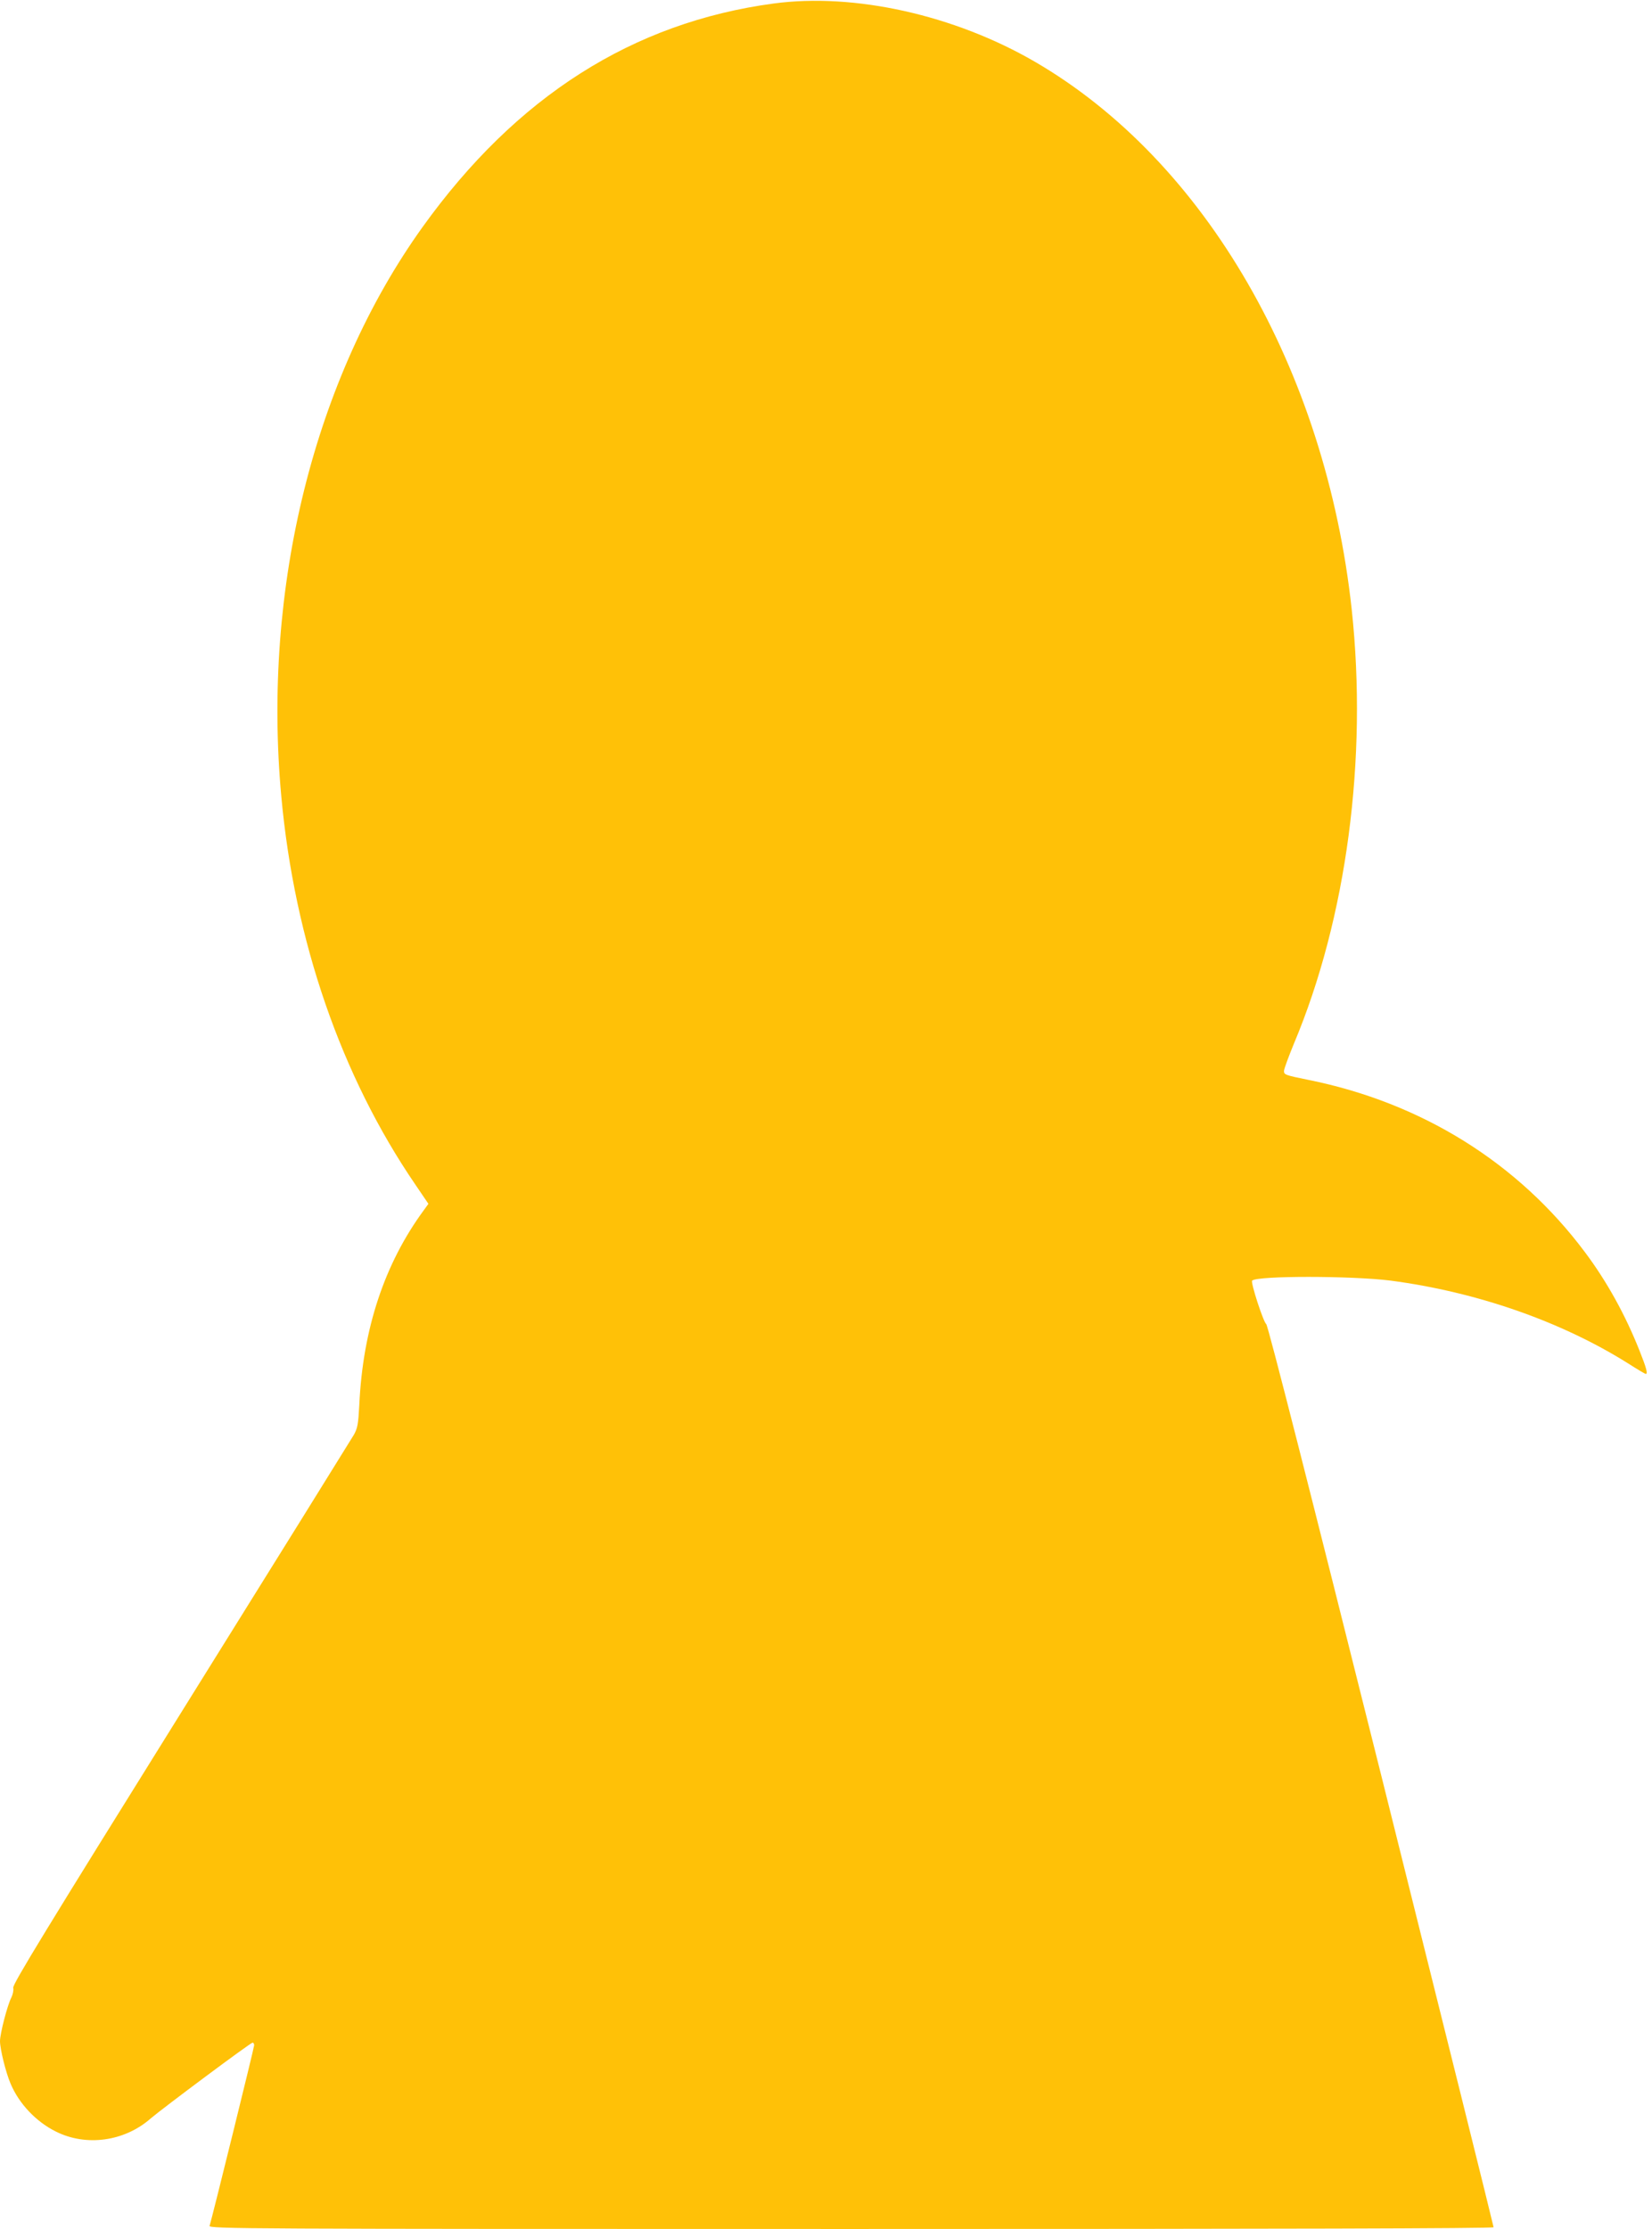
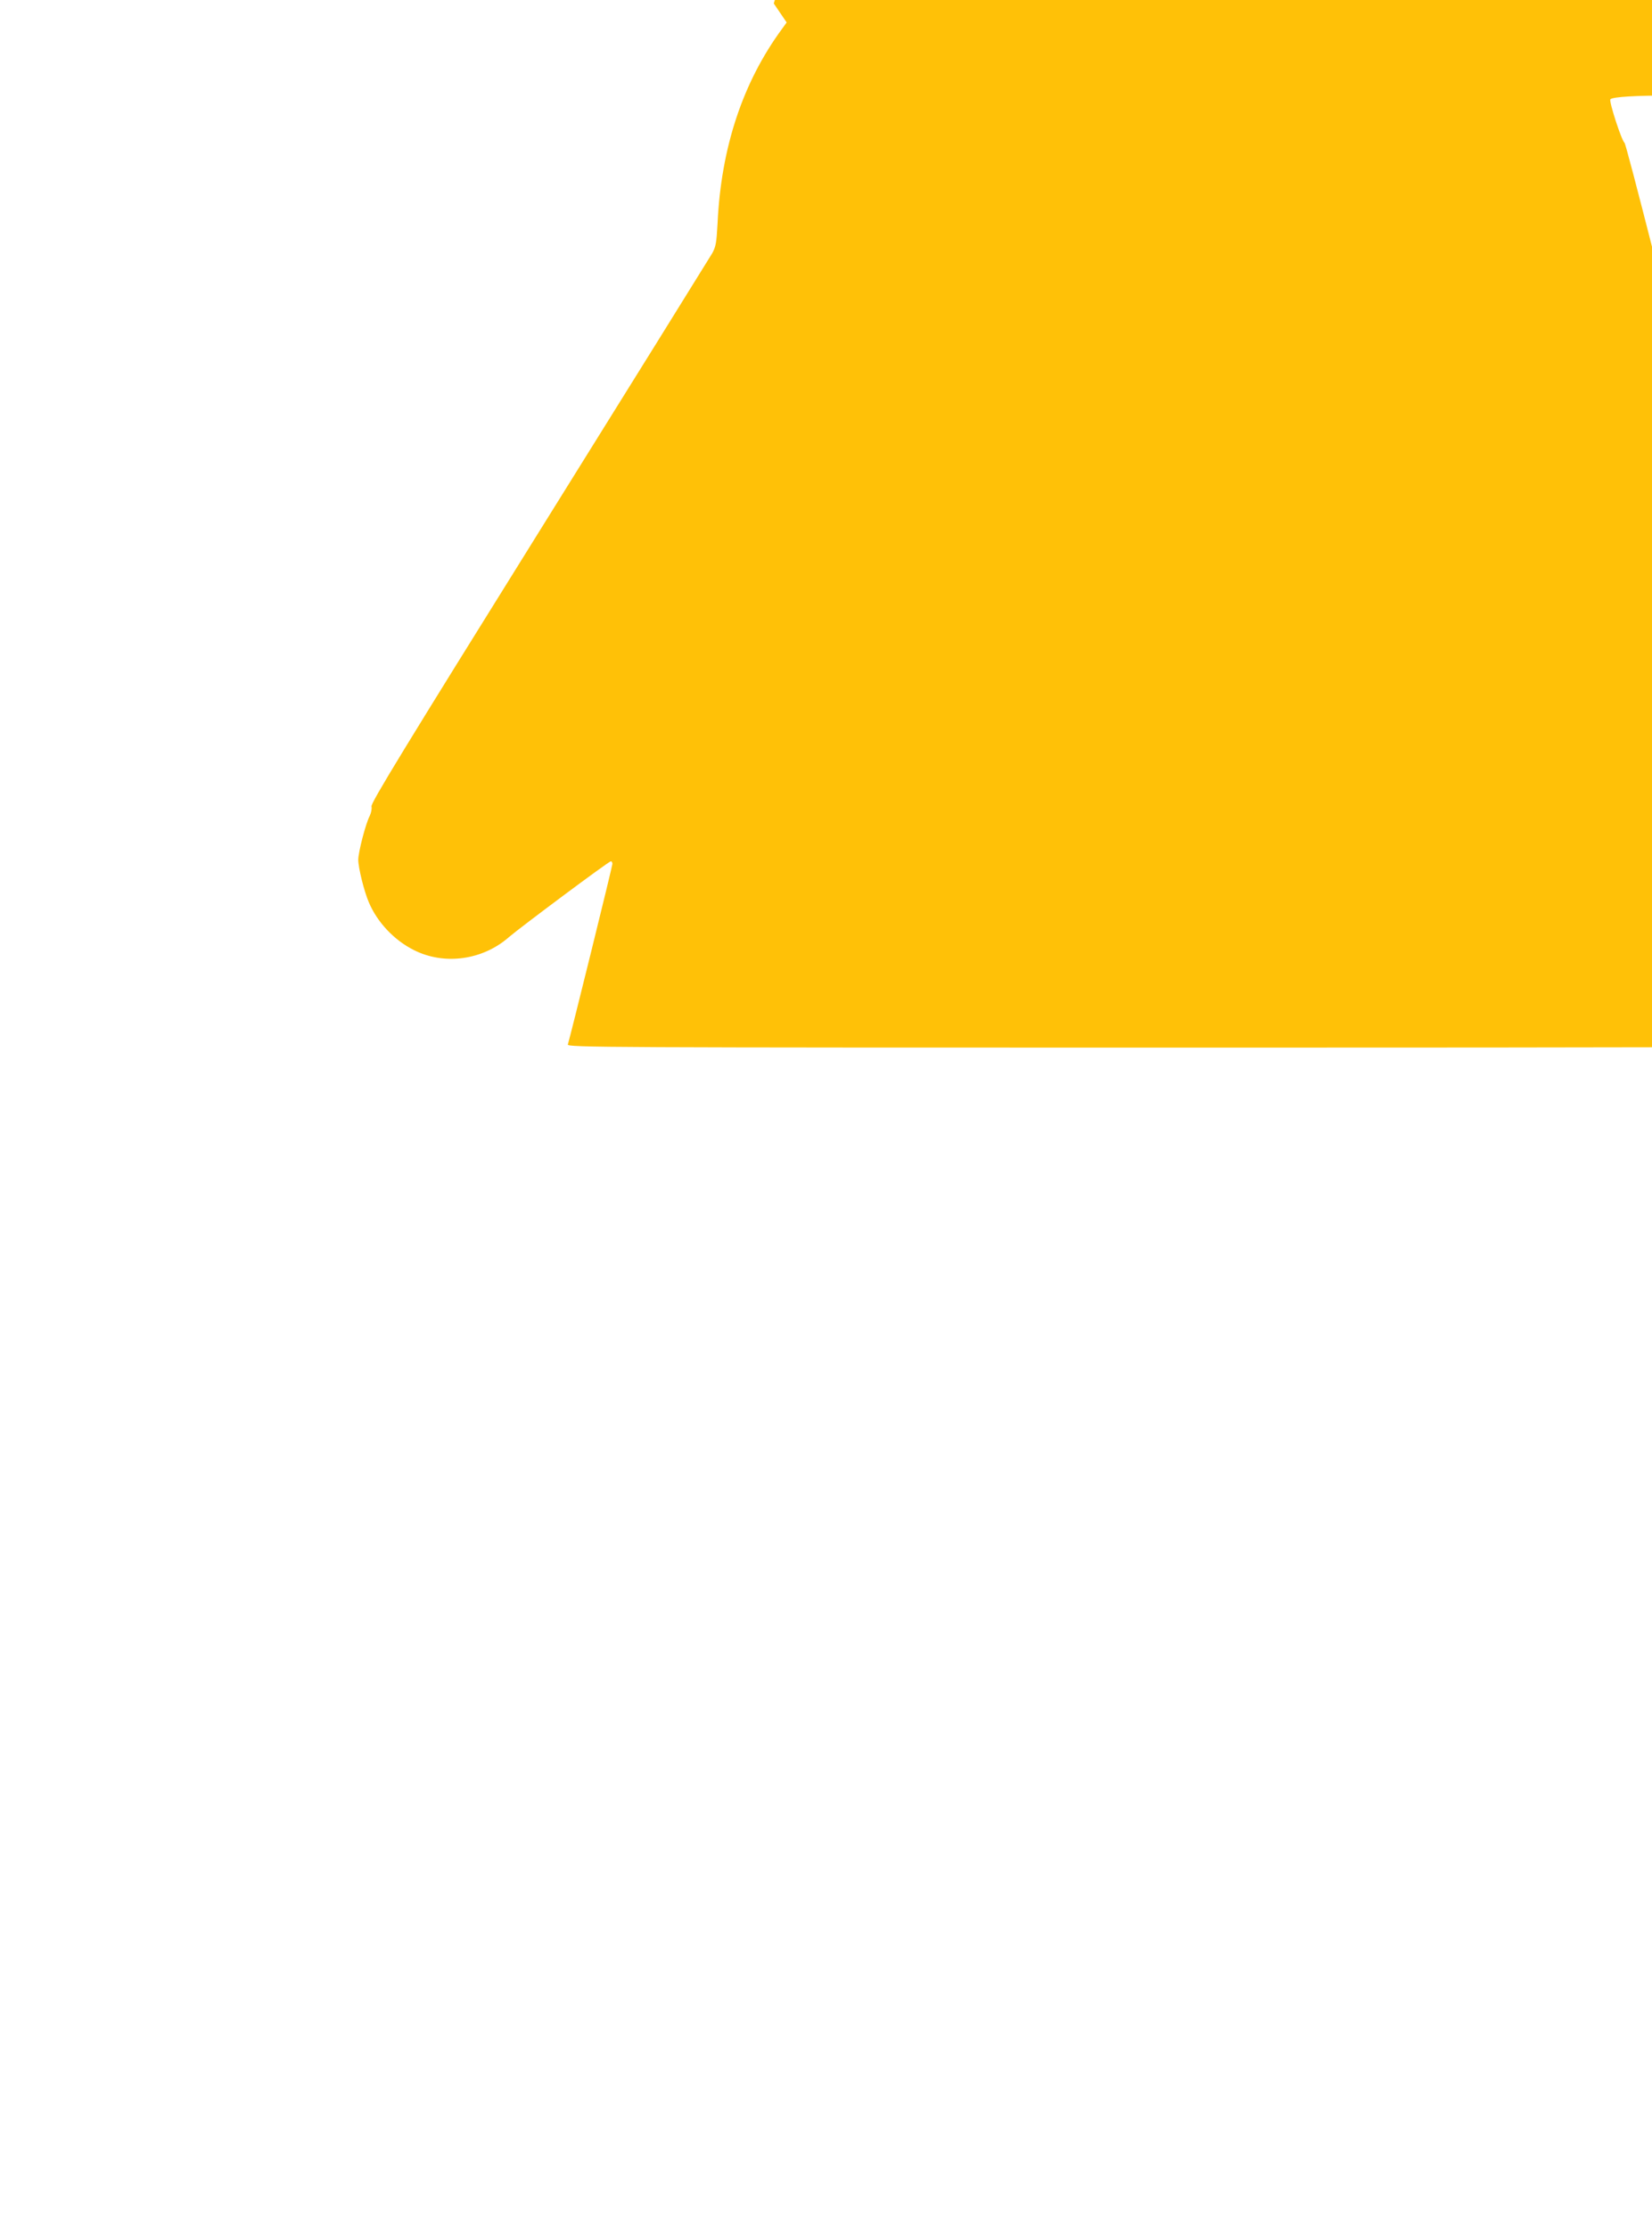
<svg xmlns="http://www.w3.org/2000/svg" version="1.0" width="949pt" height="1280pt" viewBox="0 0 949 1280" preserveAspectRatio="xMidYMid meet">
  <g transform="translate(0,1280) scale(0.1,-0.1)" fill="#ffc107" stroke="none">
-     <path d="M4445 12780 c-811 -109 -1479 -534 -2017 -1283 -623 -868 -922 -2072 -812 -3271 76 -830 344 -1606 771 -2230 l74 -109 -26 -36 c-226 -307 -351 -683 -371 -1119 -6 -111 -10 -133 -31 -171 -14 -24 -461 -743 -994 -1598 -769 -1234 -968 -1559 -963 -1578 3 -13 -2 -37 -10 -54 -23 -43 -66 -209 -66 -252 0 -46 34 -183 61 -245 48 -114 146 -218 259 -274 174 -88 395 -58 546 75 68 58 573 435 585 435 5 0 9 -7 9 -15 0 -13 -239 -981 -256 -1037 -5 -17 175 -18 3685 -18 2461 0 3691 3 3691 10 0 6 -290 1172 -645 2593 -410 1639 -651 2586 -661 2593 -17 13 -91 241 -81 250 28 29 577 28 796 0 493 -65 977 -233 1363 -475 53 -34 99 -61 102 -61 13 0 4 34 -35 132 -82 207 -188 399 -314 567 -383 513 -938 859 -1590 990 -134 27 -140 30 -139 52 1 13 27 83 57 156 303 721 424 1637 332 2493 -150 1381 -843 2578 -1821 3146 -462 268 -1036 396 -1499 334z" />
+     <path d="M4445 12780 l74 -109 -26 -36 c-226 -307 -351 -683 -371 -1119 -6 -111 -10 -133 -31 -171 -14 -24 -461 -743 -994 -1598 -769 -1234 -968 -1559 -963 -1578 3 -13 -2 -37 -10 -54 -23 -43 -66 -209 -66 -252 0 -46 34 -183 61 -245 48 -114 146 -218 259 -274 174 -88 395 -58 546 75 68 58 573 435 585 435 5 0 9 -7 9 -15 0 -13 -239 -981 -256 -1037 -5 -17 175 -18 3685 -18 2461 0 3691 3 3691 10 0 6 -290 1172 -645 2593 -410 1639 -651 2586 -661 2593 -17 13 -91 241 -81 250 28 29 577 28 796 0 493 -65 977 -233 1363 -475 53 -34 99 -61 102 -61 13 0 4 34 -35 132 -82 207 -188 399 -314 567 -383 513 -938 859 -1590 990 -134 27 -140 30 -139 52 1 13 27 83 57 156 303 721 424 1637 332 2493 -150 1381 -843 2578 -1821 3146 -462 268 -1036 396 -1499 334z" />
  </g>
</svg>